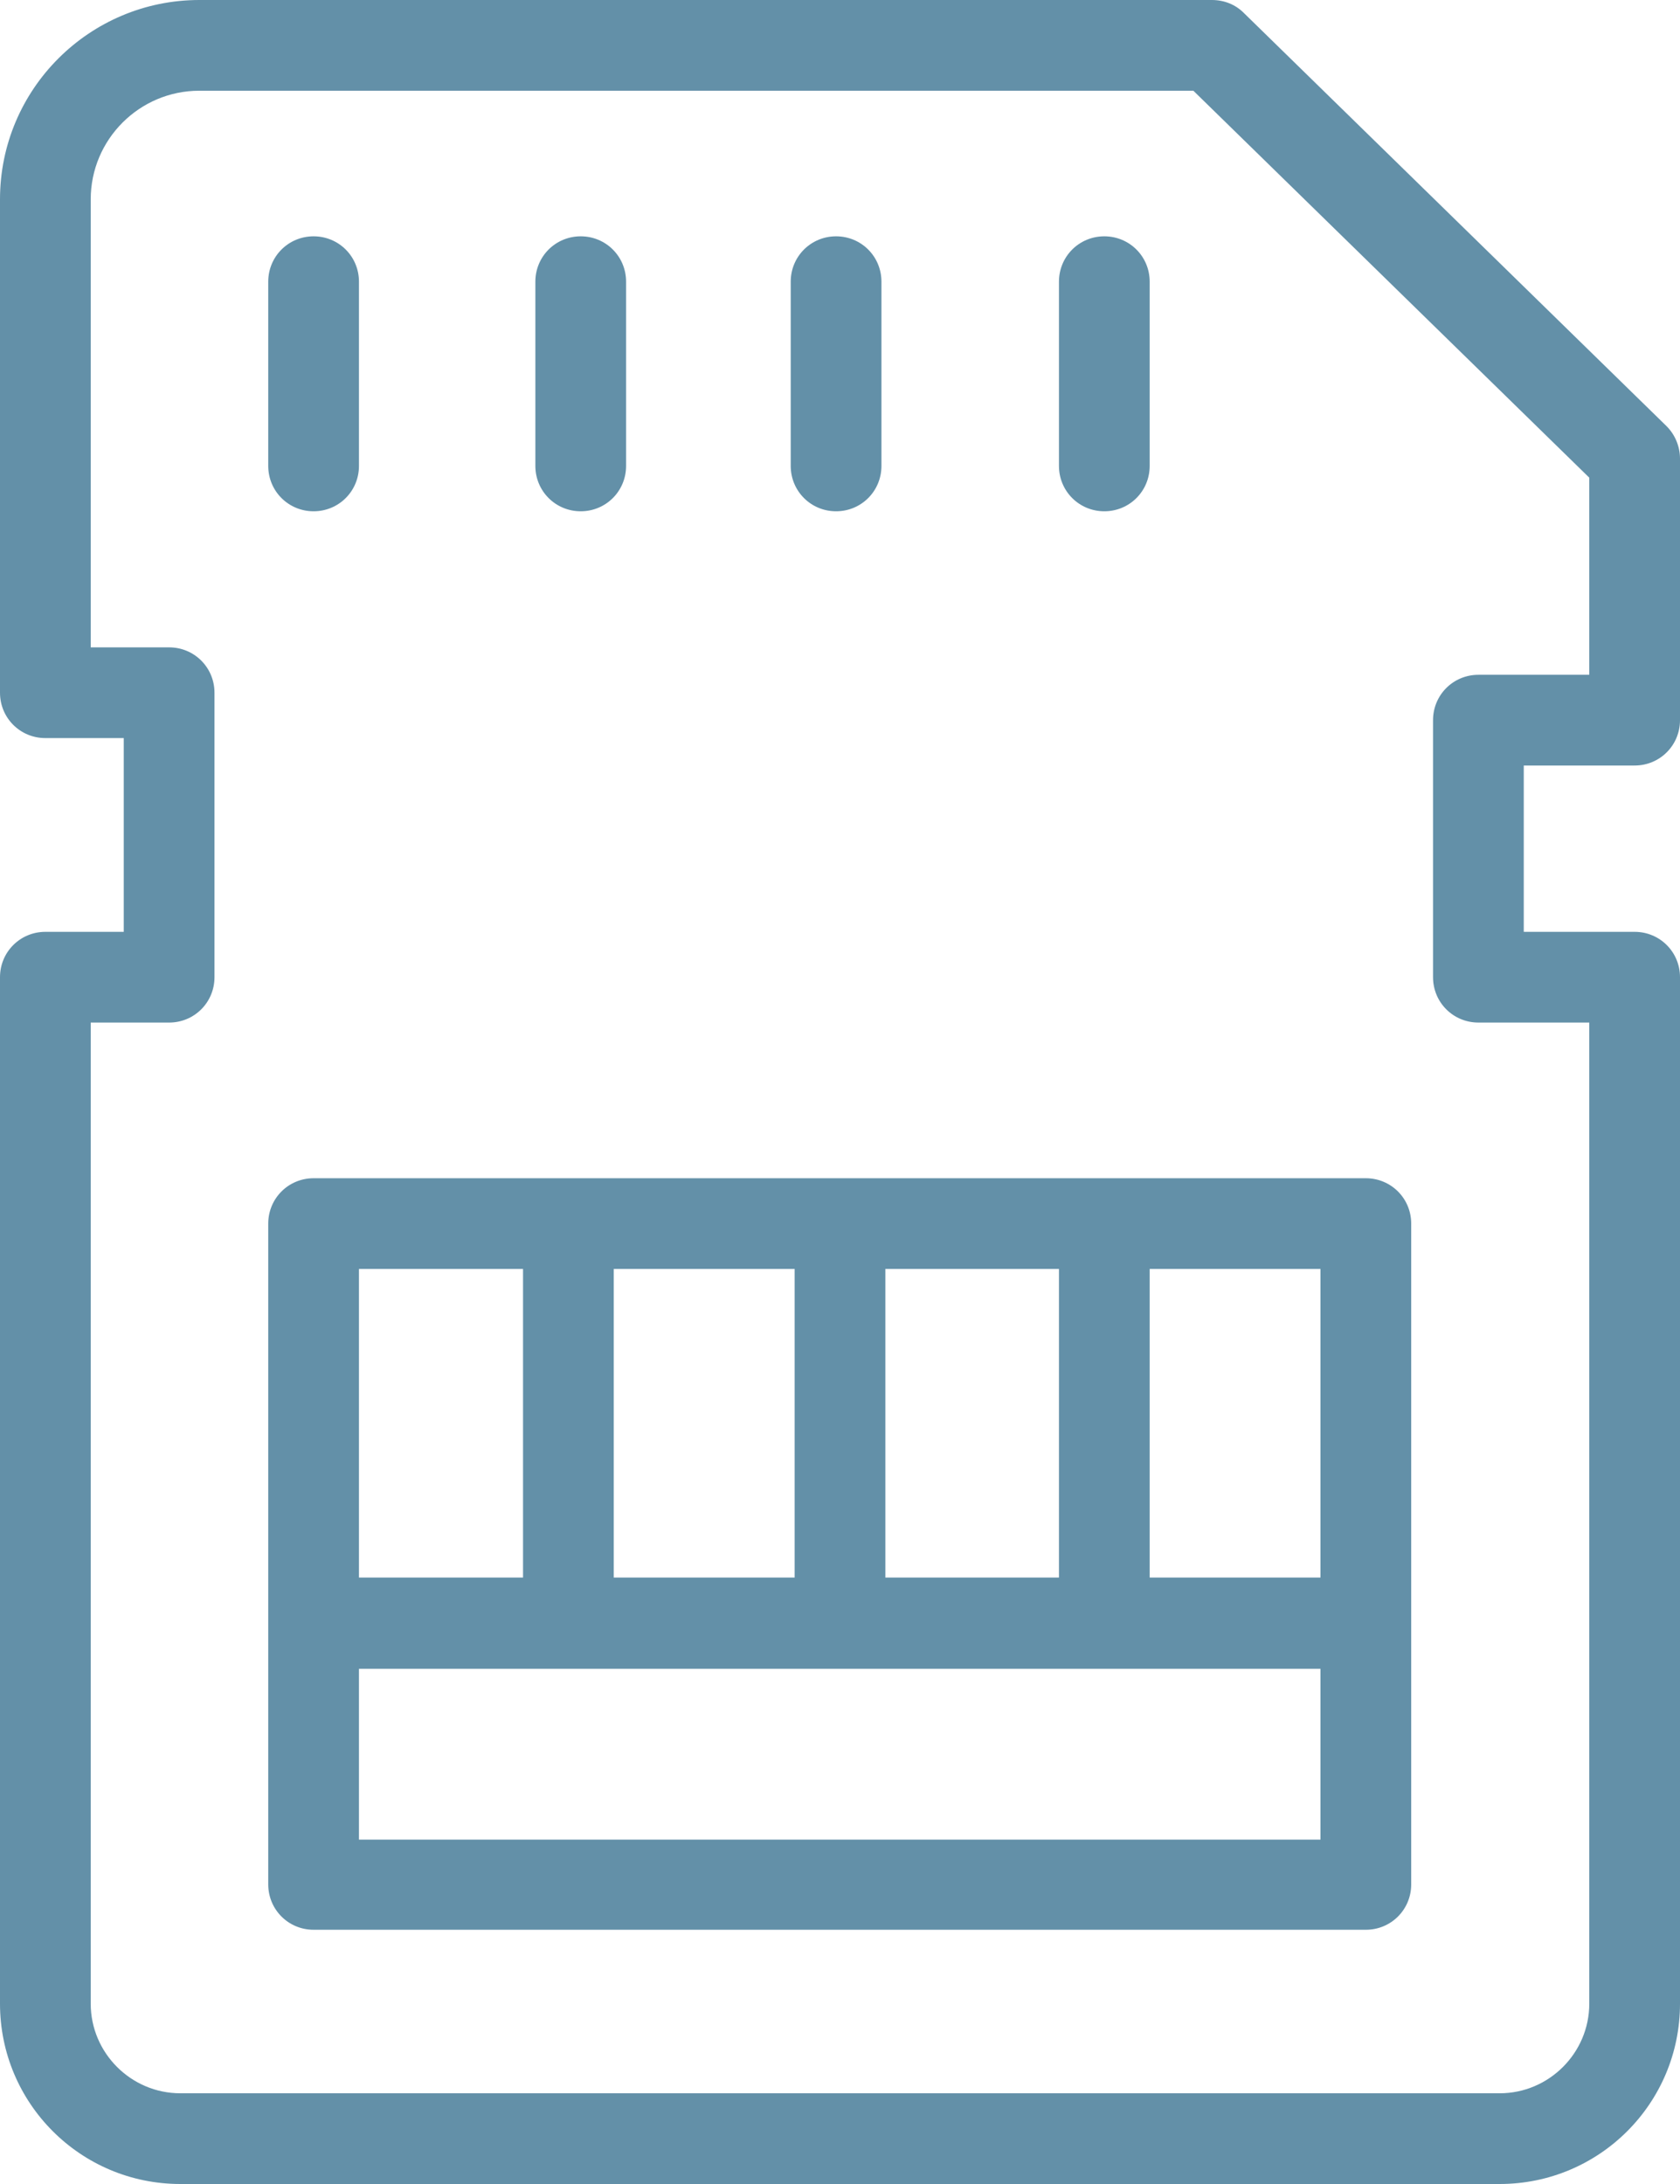
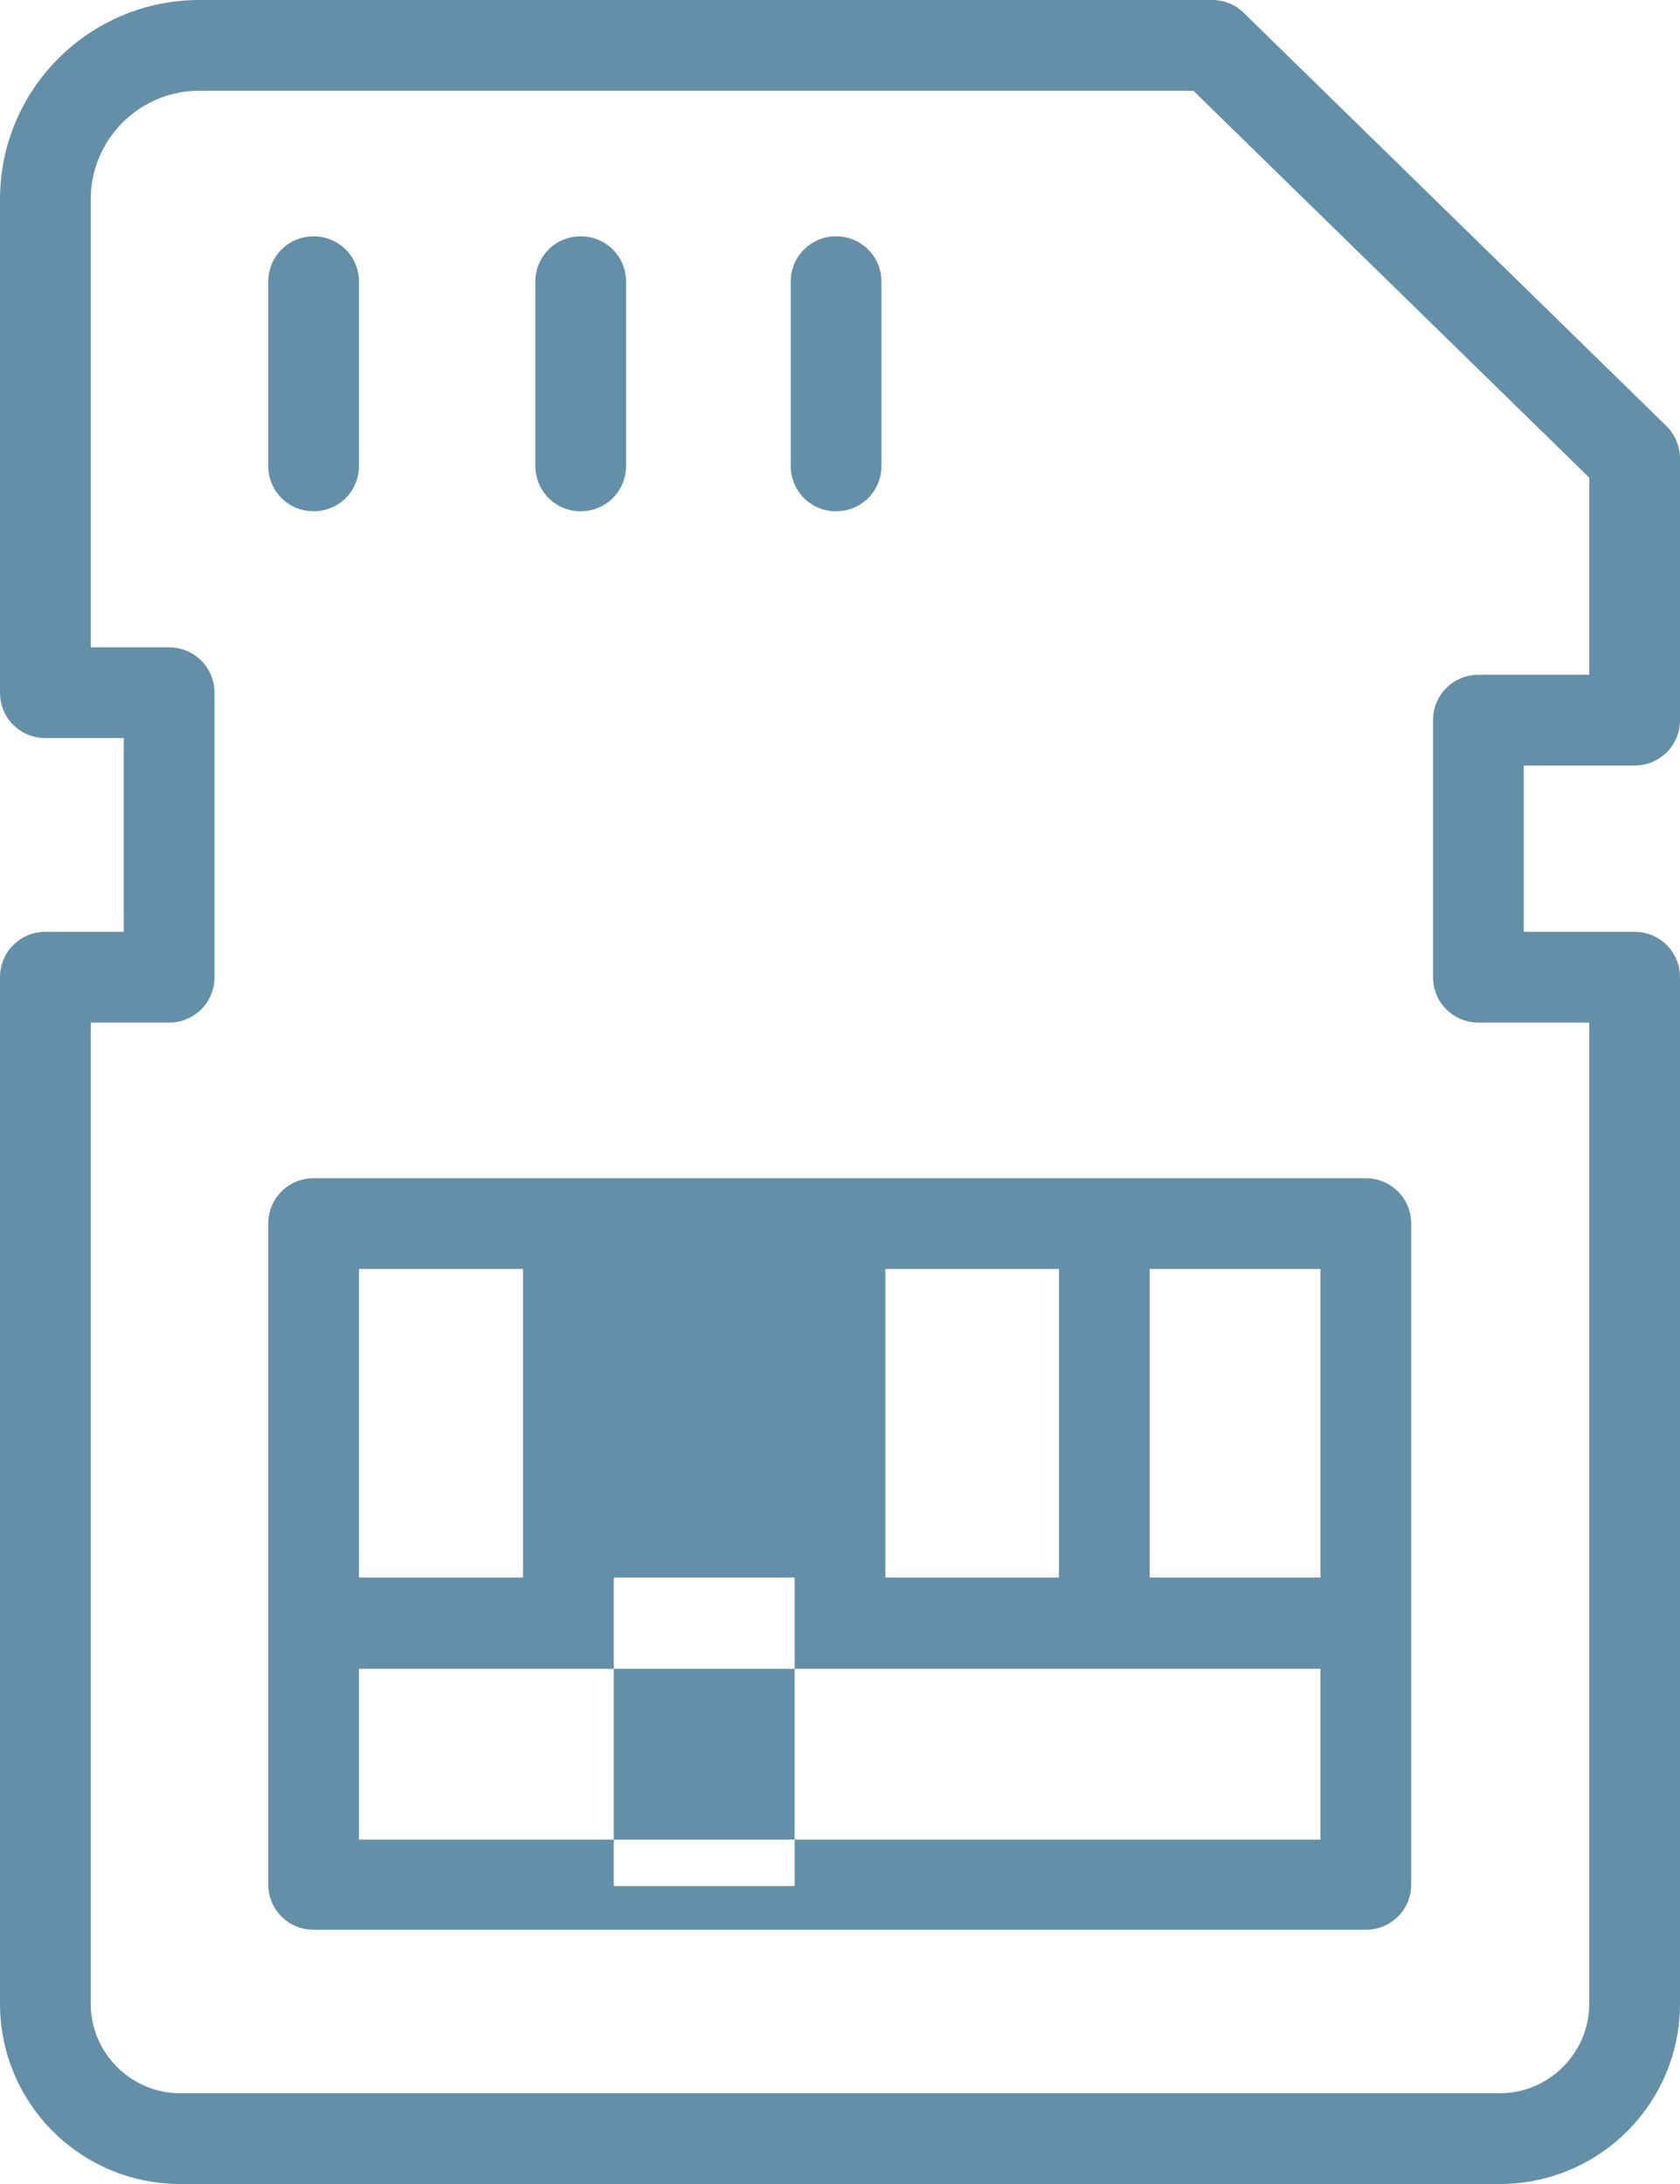
<svg xmlns="http://www.w3.org/2000/svg" viewBox="0 0 30 39">
  <g>
    <g>
      <path d="M29.19,16.64h-1.98v-2.97h1.98c.45,0,.81-.36,.81-.81v-4.67c0-.22-.09-.43-.24-.58L22.21,.23C22.06,.08,21.86,0,21.64,0H3.56C1.6,0,0,1.59,0,3.56V12.37c0,.45,.36,.81,.81,.81h1.4v3.46H.81c-.45,0-.81,.36-.81,.81v18.33c0,1.78,1.44,3.22,3.22,3.22H26.78c1.78,0,3.22-1.44,3.22-3.22V17.45c0-.45-.36-.81-.81-.81Zm-.81,19.14c0,.88-.72,1.6-1.6,1.6H3.22c-.88,0-1.6-.72-1.6-1.6V18.26h1.4c.45,0,.81-.36,.81-.81v-5.08c0-.45-.36-.81-.81-.81H1.62V3.56c0-1.07,.87-1.94,1.94-1.94H21.31l7.07,6.91v3.52h-1.98c-.45,0-.81,.36-.81,.81v4.59c0,.45,.36,.81,.81,.81h1.98v17.52Z" fill="#6390A8" />
      <path d="M5.6,9.13c.45,0,.81-.36,.81-.81v-3.29c0-.45-.36-.81-.81-.81s-.81,.36-.81,.81v3.29c0,.45,.36,.81,.81,.81Z" fill="#6390A8" />
      <path d="M10.37,9.13c.45,0,.81-.36,.81-.81v-3.29c0-.45-.36-.81-.81-.81s-.81,.36-.81,.81v3.29c0,.45,.36,.81,.81,.81Z" fill="#6390A8" />
      <path d="M14.93,9.13c.45,0,.81-.36,.81-.81v-3.29c0-.45-.36-.81-.81-.81s-.81,.36-.81,.81v3.29c0,.45,.36,.81,.81,.81Z" fill="#6390A8" />
-       <path d="M19.72,9.13c.45,0,.81-.36,.81-.81v-3.29c0-.45-.36-.81-.81-.81s-.81,.36-.81,.81v3.29c0,.45,.36,.81,.81,.81Z" fill="#6390A8" />
-       <path d="M24.39,21.04H5.6c-.45,0-.81,.36-.81,.81v11.8c0,.45,.36,.81,.81,.81H24.39c.45,0,.81-.36,.81-.81v-11.8c0-.45-.36-.81-.81-.81Zm-.81,7.13h-3.05v-5.51h3.05v5.51Zm-12.62,0v-5.51h3.23v5.51h-3.23Zm4.85-5.51h3.1v5.51h-3.1v-5.51Zm-6.47,0v5.51h-2.93v-5.51h2.93Zm-2.93,10.19v-3.05H23.58v3.05H6.41Z" fill="#6390A8" />
+       <path d="M24.39,21.04H5.6c-.45,0-.81,.36-.81,.81v11.8c0,.45,.36,.81,.81,.81H24.39c.45,0,.81-.36,.81-.81v-11.8c0-.45-.36-.81-.81-.81Zm-.81,7.13h-3.05v-5.51h3.05v5.51Zm-12.62,0h3.23v5.51h-3.23Zm4.85-5.51h3.1v5.51h-3.1v-5.51Zm-6.47,0v5.51h-2.93v-5.51h2.93Zm-2.93,10.19v-3.05H23.58v3.05H6.41Z" fill="#6390A8" />
    </g>
  </g>
</svg>